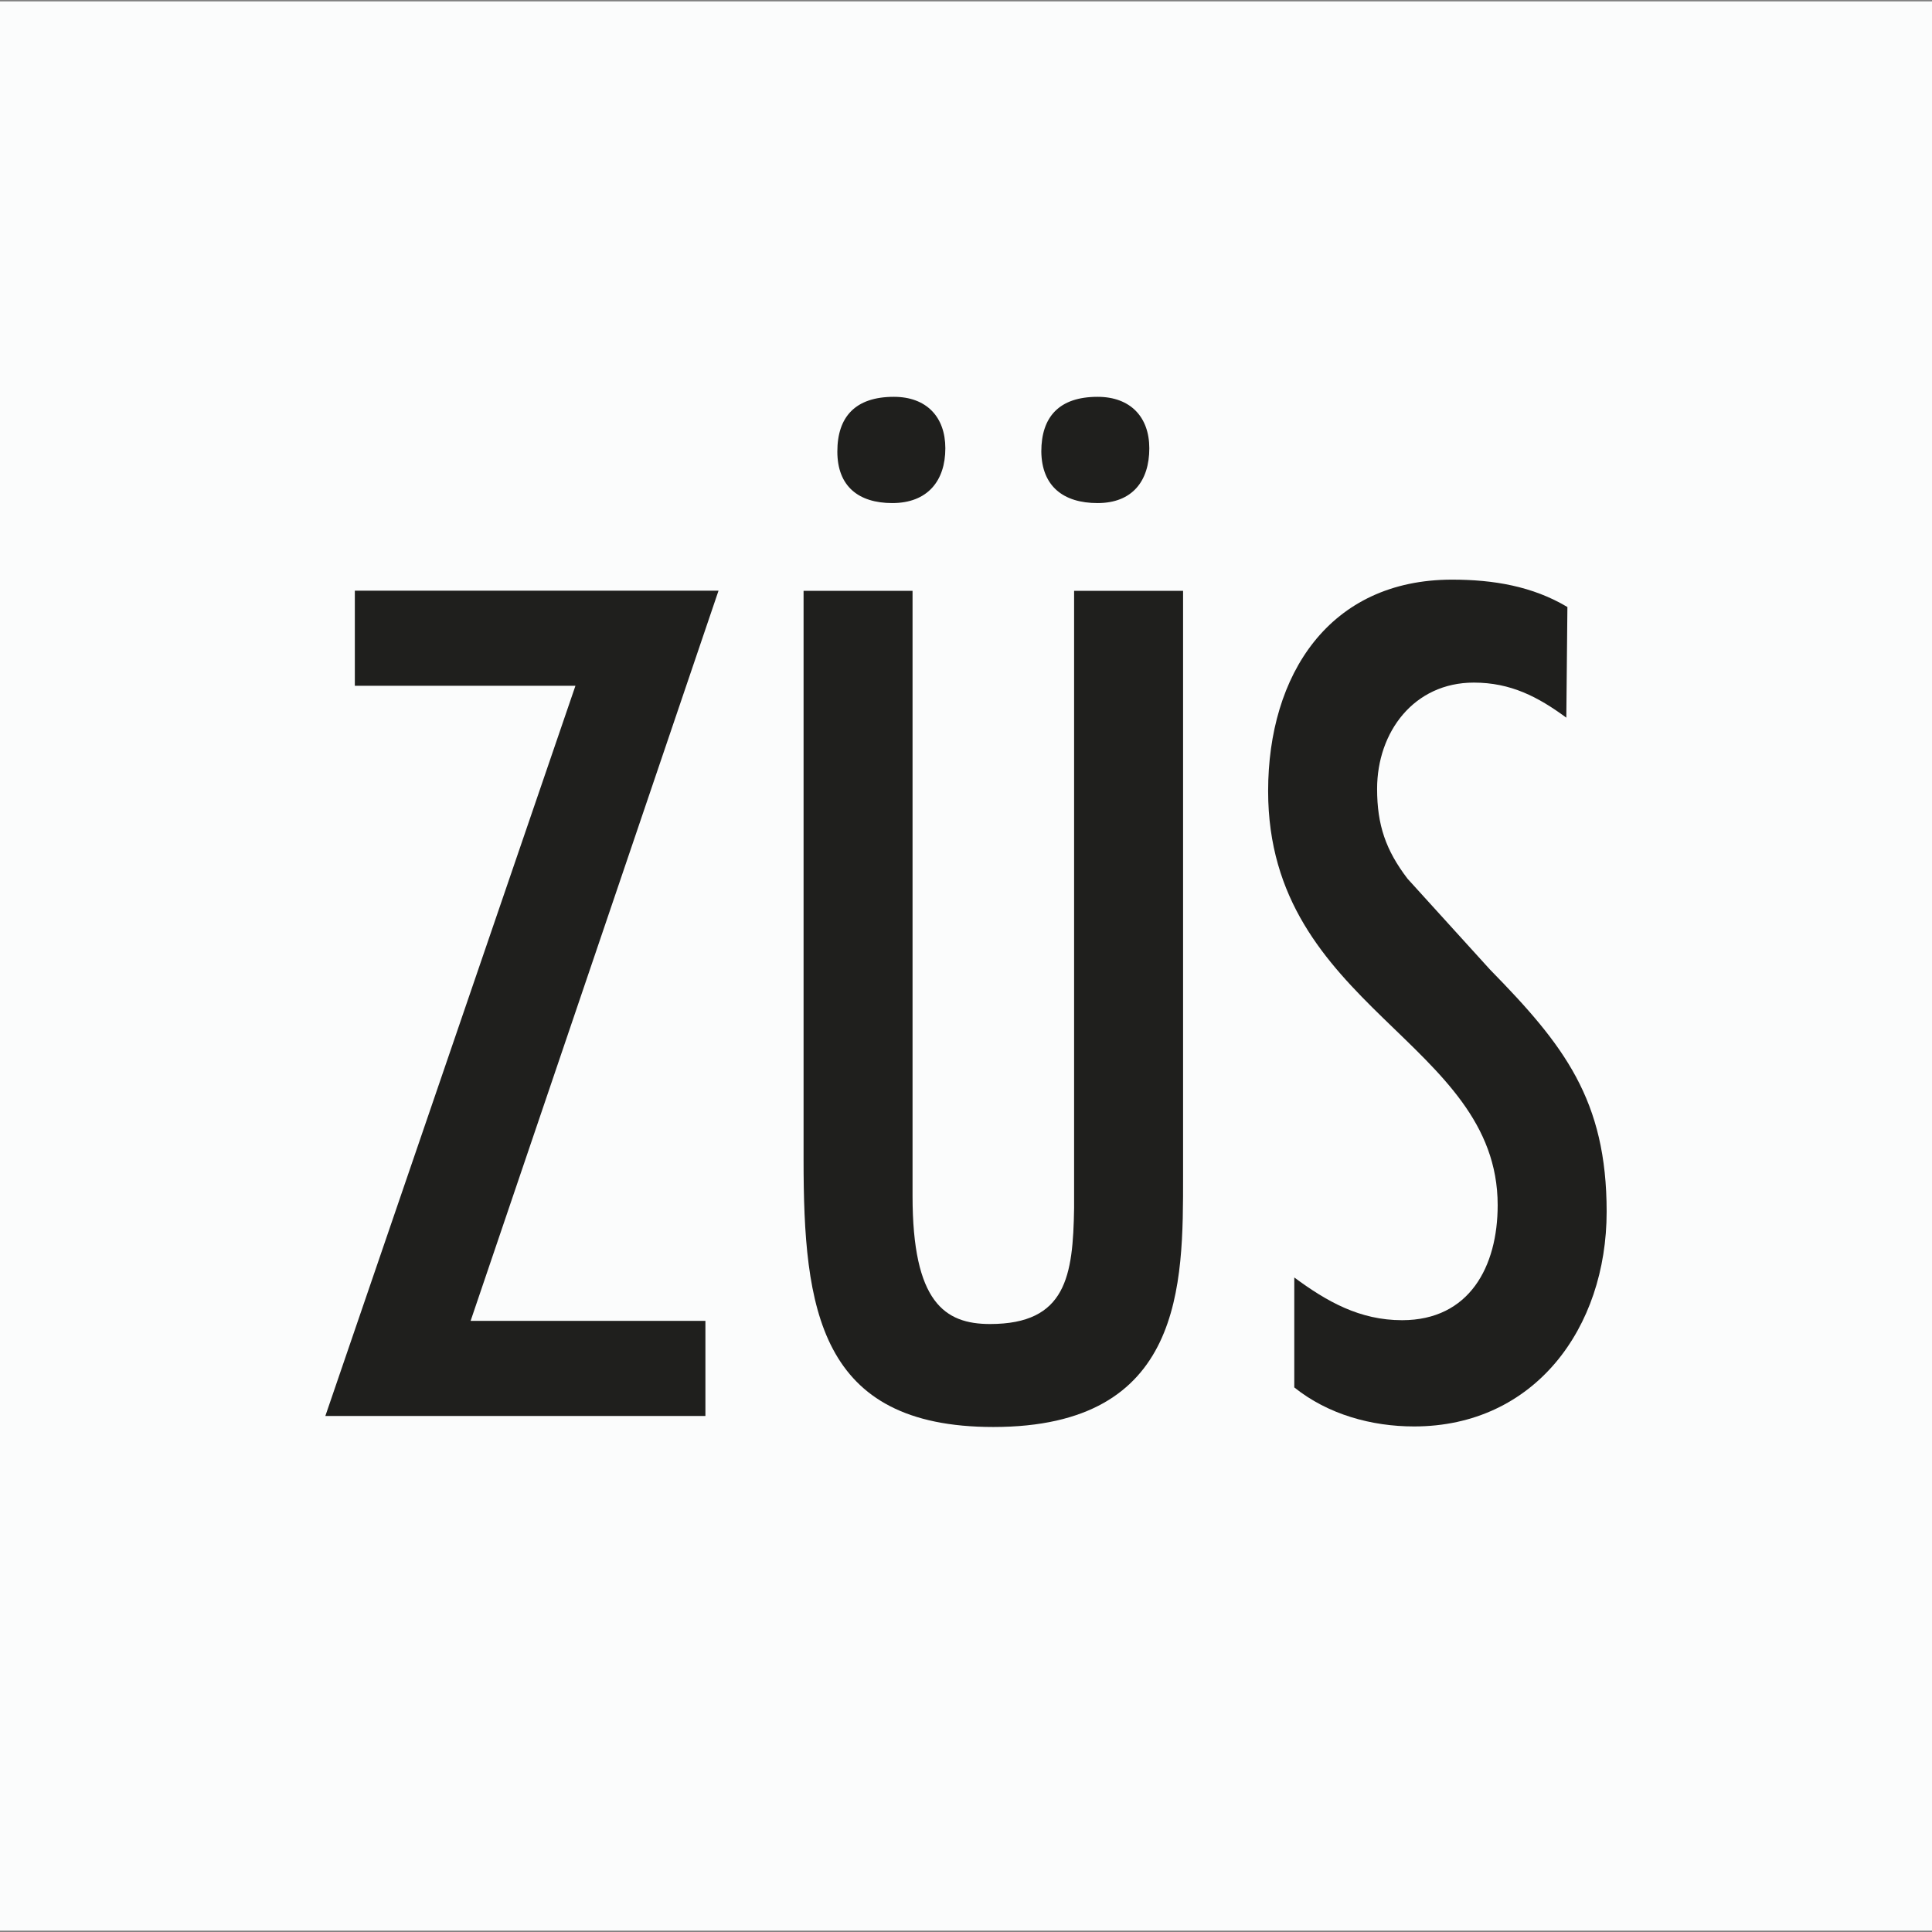
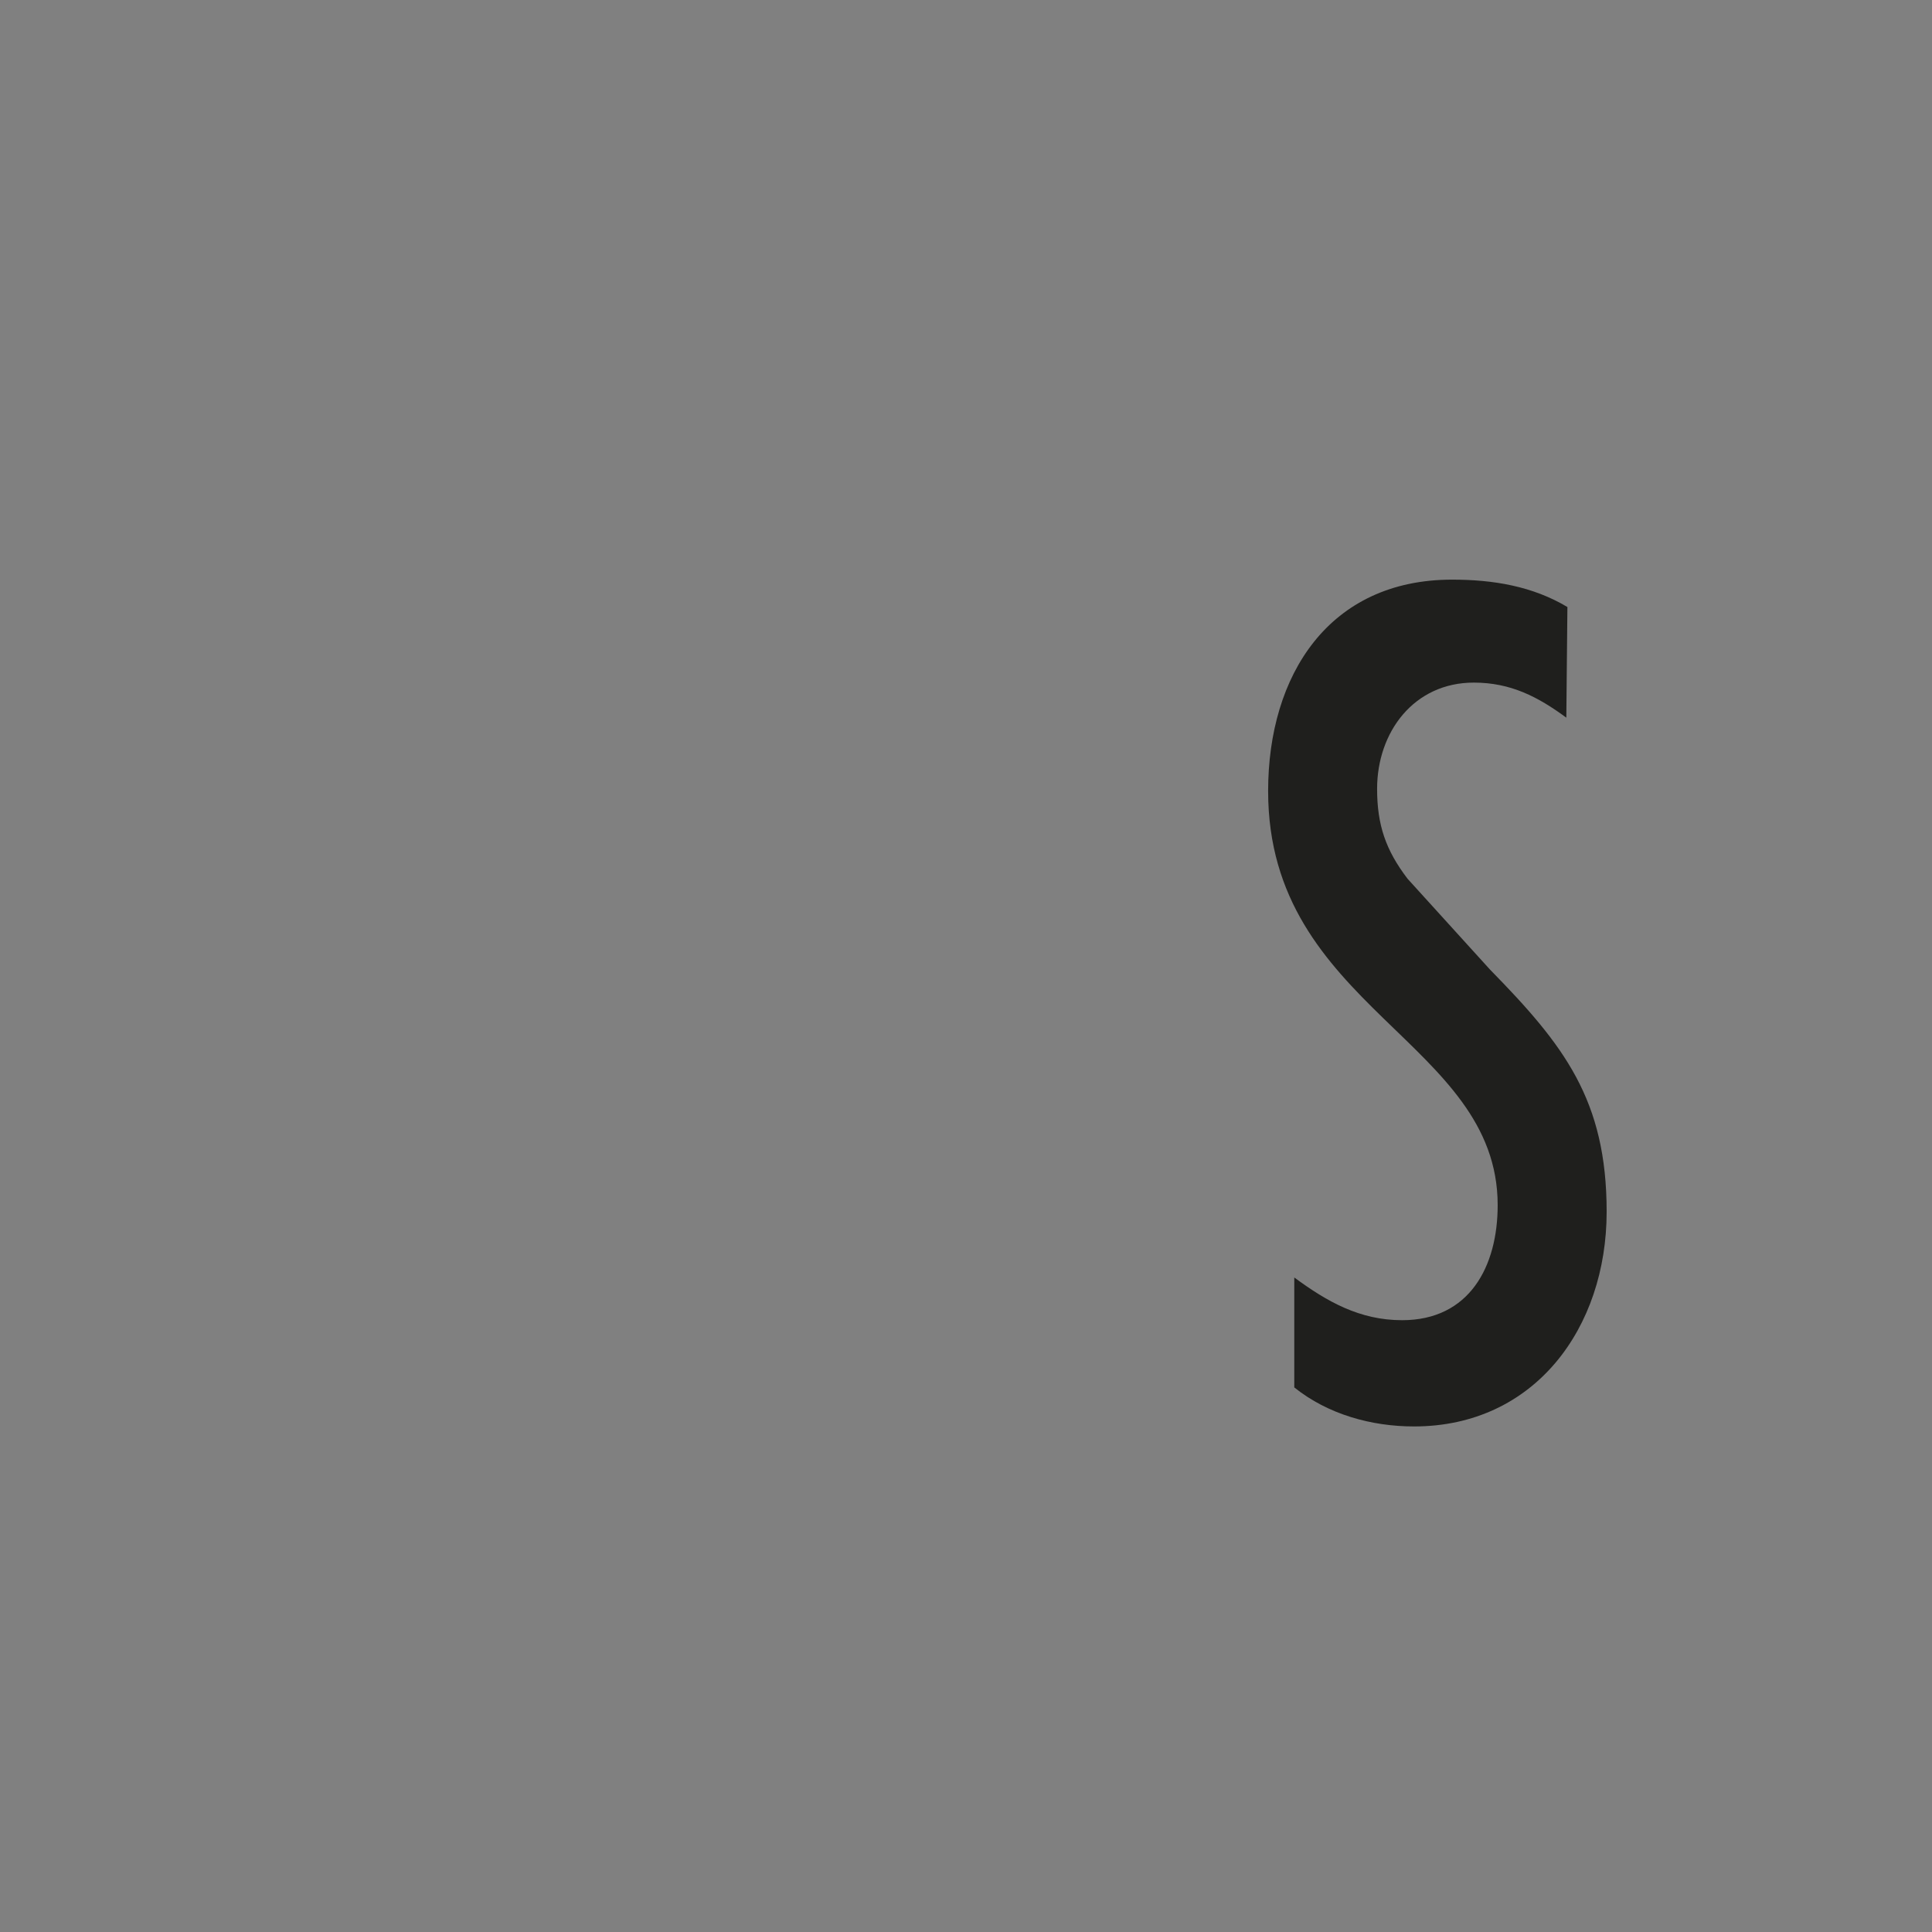
<svg xmlns="http://www.w3.org/2000/svg" clip-rule="evenodd" fill-rule="evenodd" stroke-linejoin="round" stroke-miterlimit="2" viewBox="0 0 5000 5000">
  <rect x="0" y="0" width="5000" height="5000" fill="#808080" stroke="none" />
  <path d="m0 0h5000.004v5000.004h-5000.004z" fill="none" stroke-width="4.167" />
-   <path d="m0 3.583h5000.004v4992.837h-5000.004z" fill="#fbfcfc" stroke-width="4.167" />
  <g fill="#1f1f1d">
-     <path d="m0-433.839v49.989h115.972l-131.472 383.85h199.796v-49.994h-123.429l130.323-383.845z" transform="matrix(4.923 0 0 4.923 918.314 3664.471)" />
-     <path d="m0-337.56v299.134c0 78.235 8.016 140.422 99.754 140.422 100.326 0 99.752-74.844 99.752-131.79v-307.766h-57.289v324.445c-.574 35.672-4.064 60.981-44.199 60.981-23.864 0-40.729-11.506-40.729-67.302v-318.124zm46.66-46.143c18.487 0 27.867-11.666 27.867-28.789 0-16.533-9.955-27.064-27.065-27.064-20.269 0-29.707 10.531-29.707 28.774 0 18.26 11.148 27.079 28.905 27.079m107.9 0c18.328 0 27.192-11.666 27.192-28.789 0-16.533-10.015-27.064-27.192-27.064-20.201 0-29.581 10.531-29.581 28.774.231 18.26 11.622 27.079 29.581 27.079" transform="matrix(4.923 0 0 4.923 2079.631 3190.908)" />
    <path d="m0-416.37c-18.332-10.948-38.942-14.395-60.635-14.395-64.618 0-96.696 50.107-96.696 111.145 0 114.034 120.672 131.304 120.672 217.696 0 32.252-14.838 60.466-50.251 60.466-22.296 0-39.492-9.784-56.672-22.453v57.792c17.754 14.236 40.666 20.514 62.95 20.514 63.452 0 101.259-51.859 101.259-112.871 0-58.742-22.336-87.528-61.283-127.264l-43.396-47.808c-11.419-14.97-15.992-28.215-15.992-47.219 0-29.955 19.412-55.869 50.826-55.869 19.434 0 33.76 7.486 48.645 18.432z" transform="matrix(4.923 0 0 4.923 4056.438 3620.76)" />
  </g>
</svg>